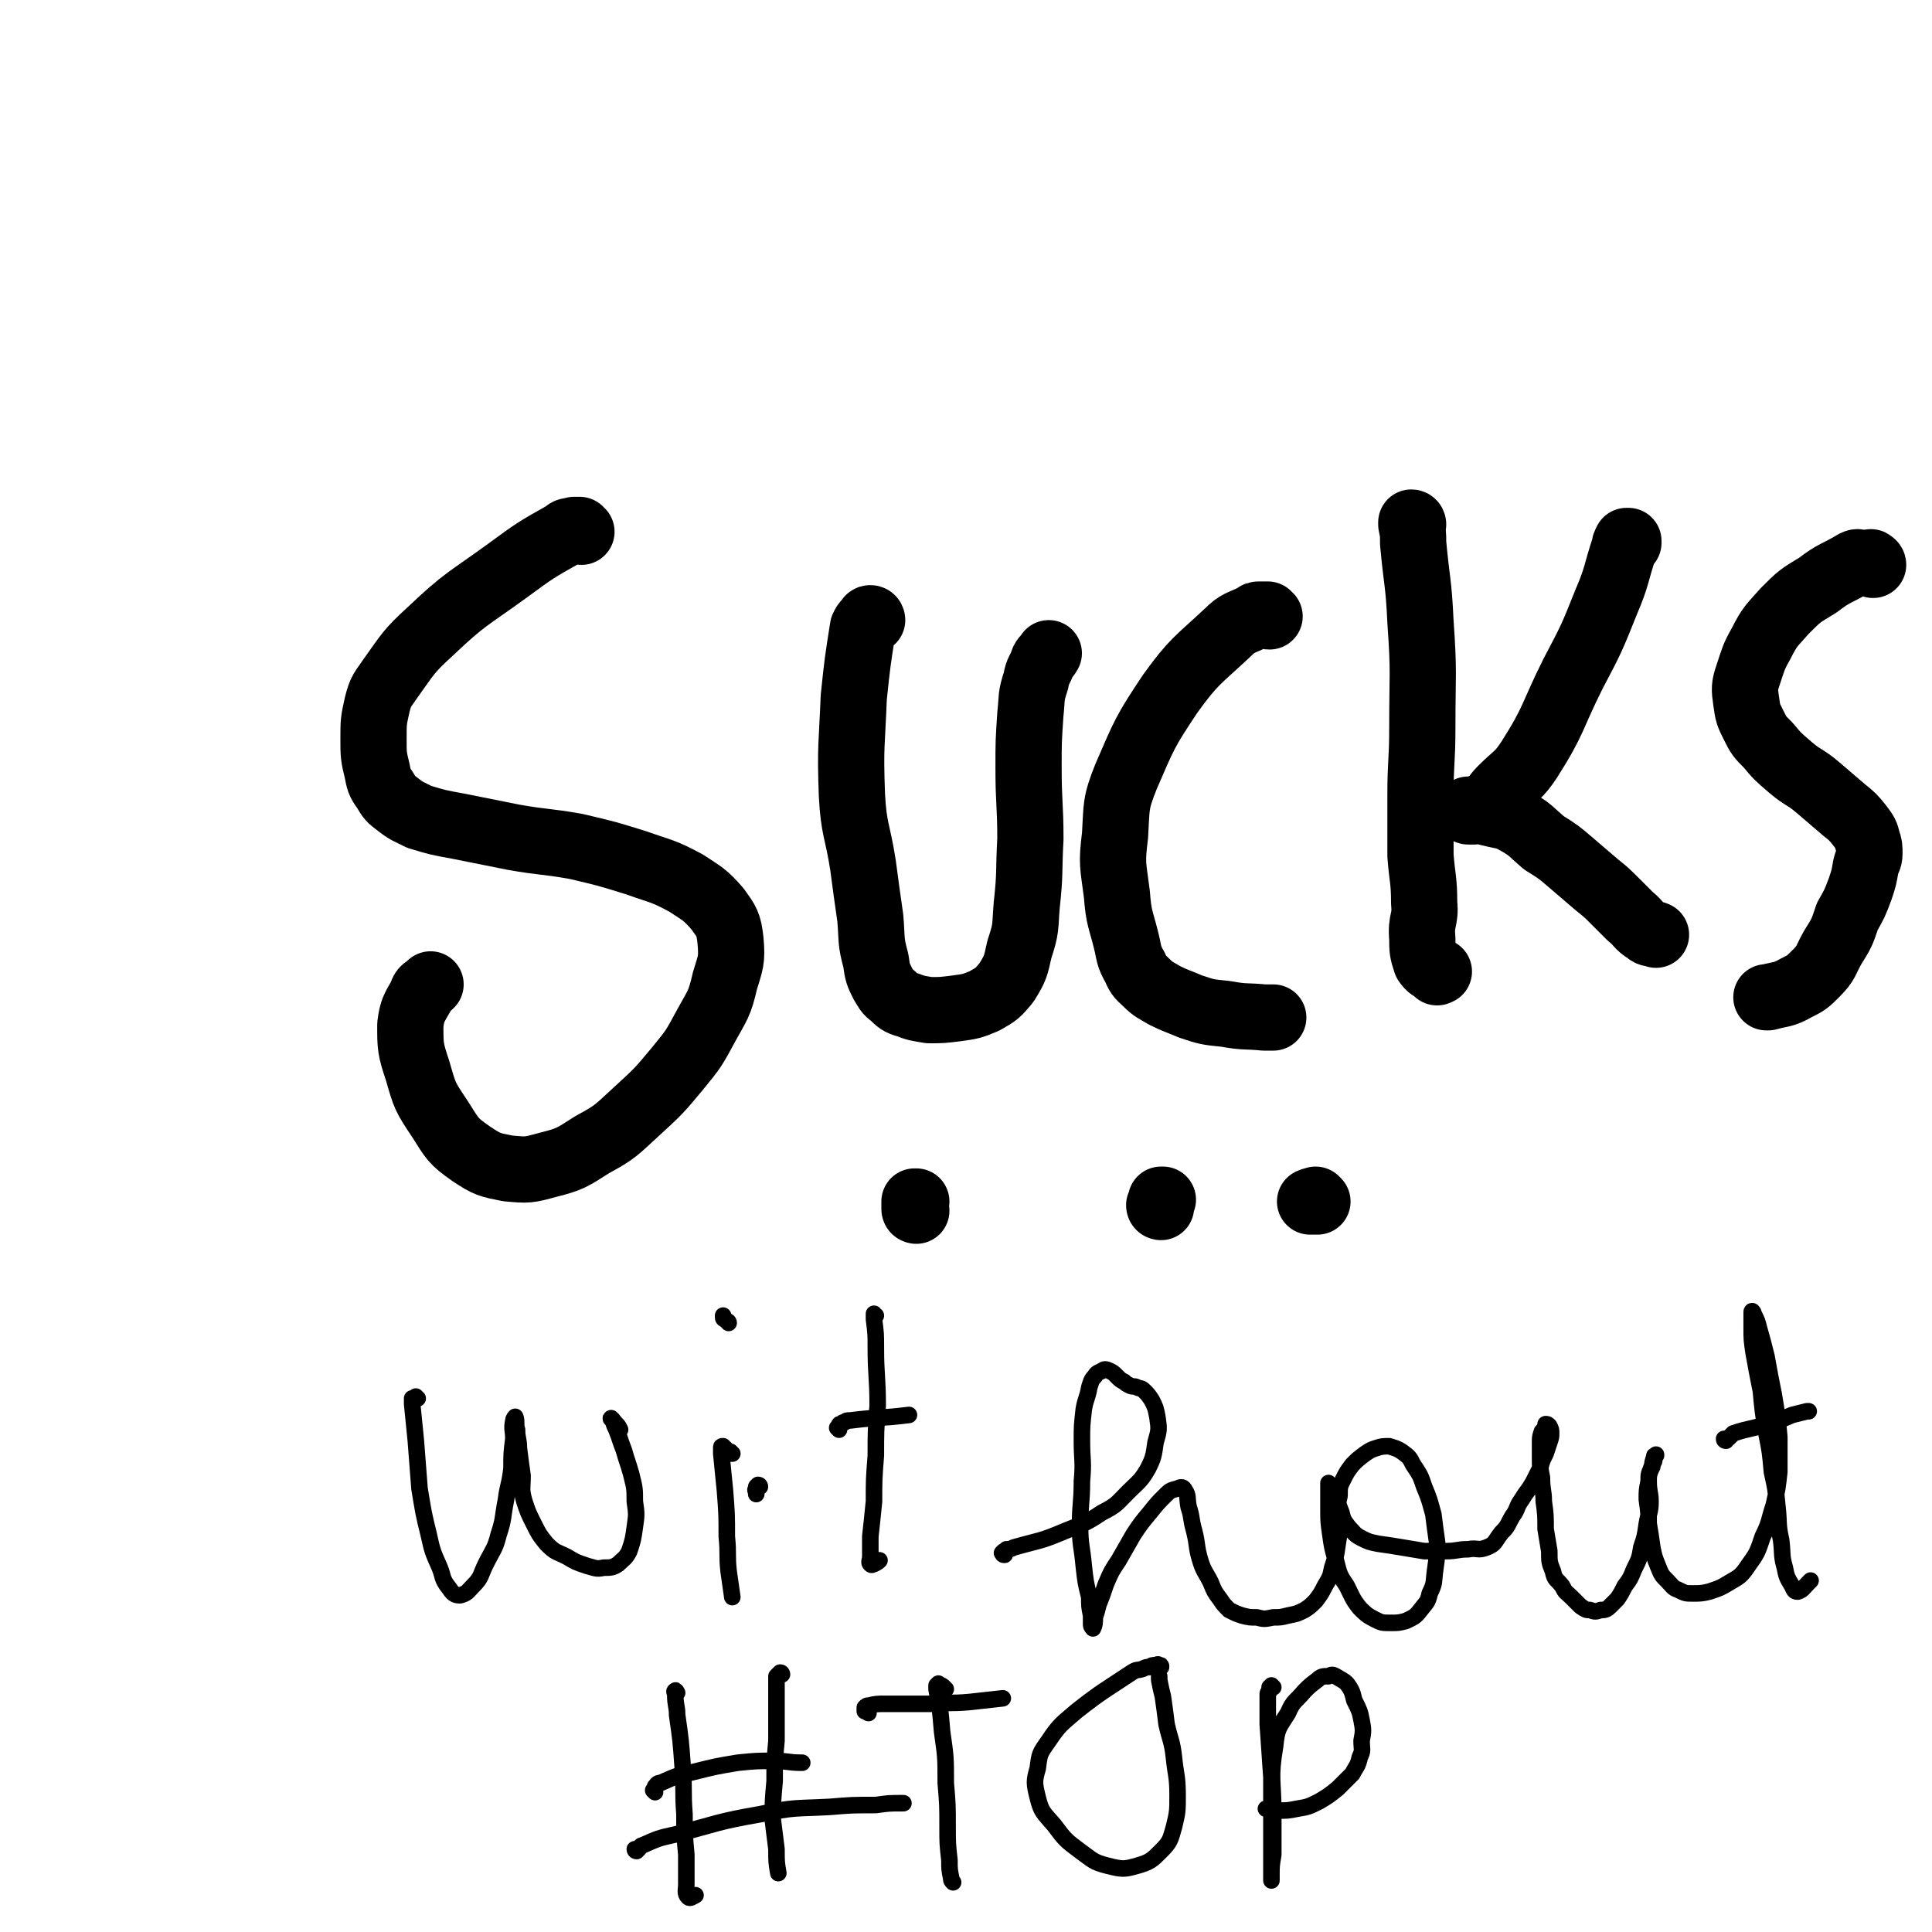
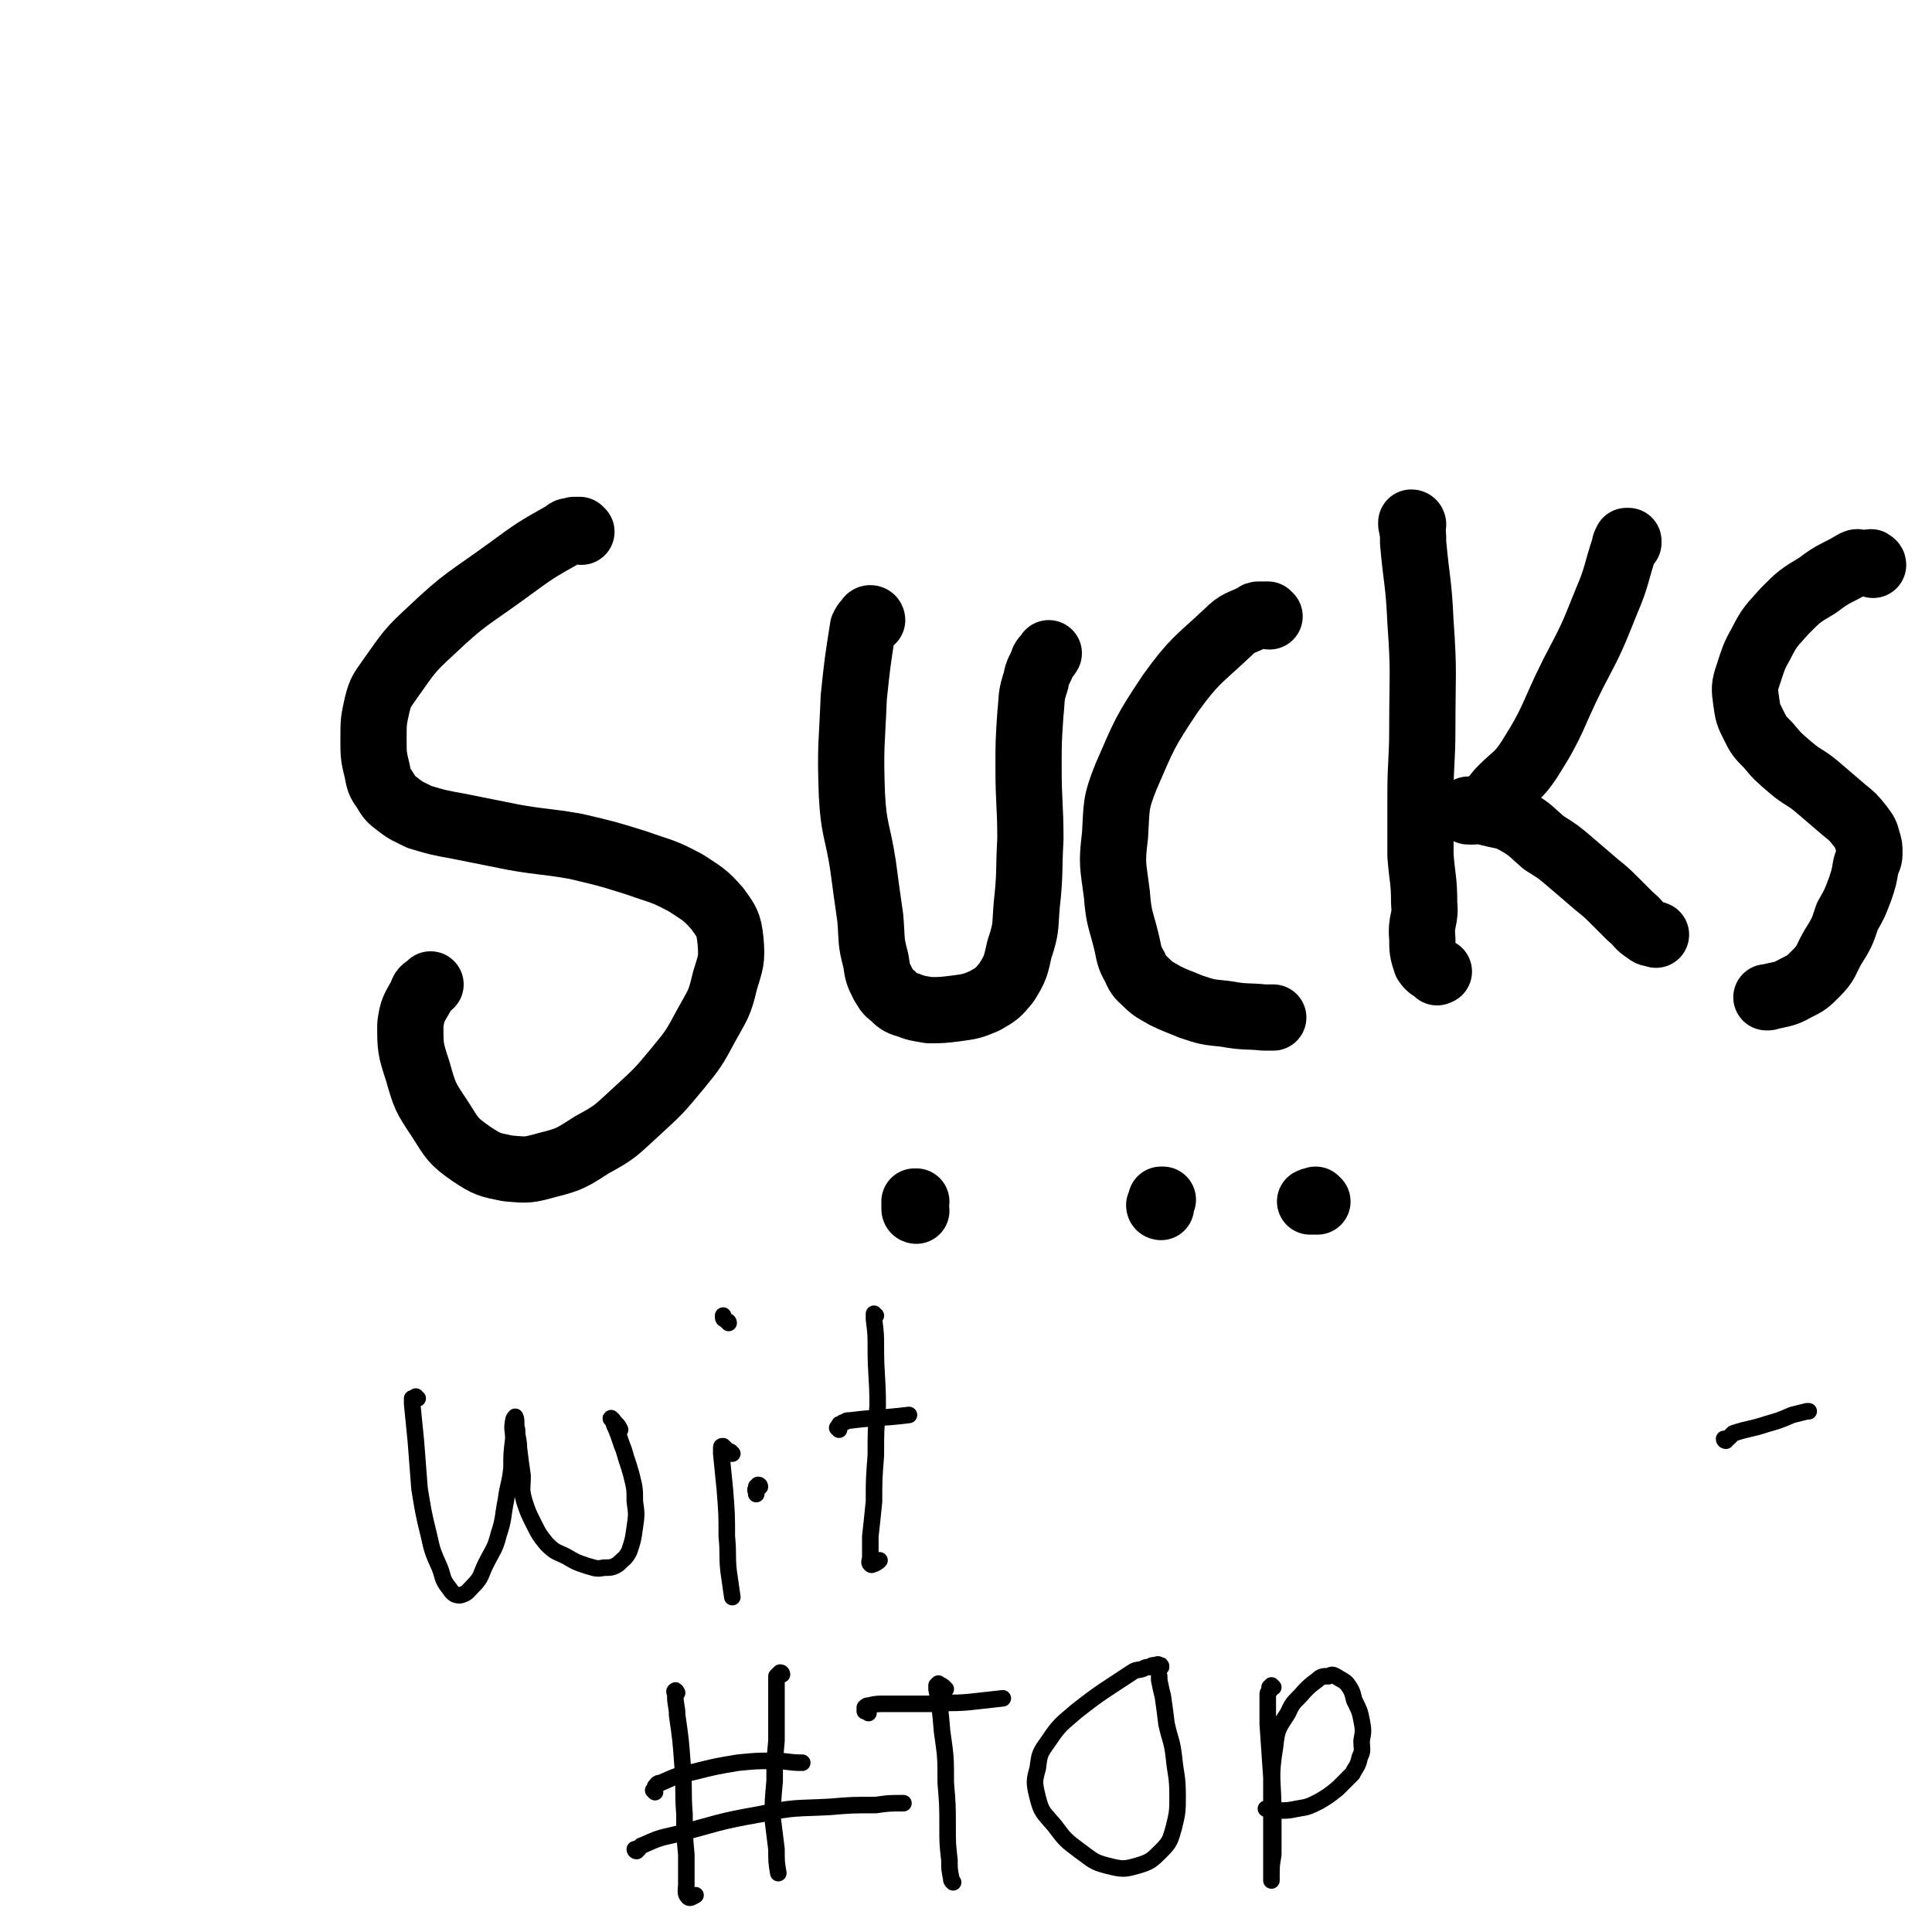
<svg xmlns="http://www.w3.org/2000/svg" viewBox="0 0 1050 1050" version="1.1">
  <g fill="none" stroke="#000000" stroke-width="36" stroke-linecap="round" stroke-linejoin="round">
    <path d="M316,289c-1,0 -1,-1 -1,-1 -1,0 0,0 0,0 -2,0 -2,0 -3,0 -3,1 -3,0 -5,2 -16,9 -16,9 -31,20 -22,16 -23,15 -42,33 -12,11 -12,12 -22,26 -4,6 -5,6 -7,14 -2,9 -2,9 -2,19 0,8 0,9 2,17 1,5 1,6 4,10 3,5 3,5 7,8 5,4 6,4 12,7 10,3 10,3 21,5 15,3 15,3 30,6 17,3 17,2 34,5 17,4 17,4 33,9 14,5 14,4 27,11 9,6 10,6 17,14 5,7 6,8 7,17 1,11 0,12 -3,22 -3,13 -4,13 -10,24 -7,13 -7,13 -16,24 -10,12 -10,12 -22,23 -11,10 -11,11 -24,18 -11,7 -12,8 -24,11 -11,3 -11,3 -22,2 -10,-2 -11,-2 -20,-8 -10,-7 -10,-8 -17,-19 -8,-12 -8,-12 -12,-26 -4,-12 -4,-13 -4,-25 1,-8 2,-9 6,-16 1,-4 2,-3 5,-6 " />
    <path d="M474,337c0,0 0,-1 -1,-1 -1,0 -1,1 -2,2 -1,1 -1,1 -2,3 -3,19 -3,19 -5,38 -1,26 -2,26 -1,53 1,19 3,19 6,38 2,15 2,15 4,29 1,12 0,12 3,23 1,7 1,7 4,13 2,3 2,4 5,6 3,3 4,4 8,5 5,2 6,2 12,3 7,0 7,0 15,-1 7,-1 8,-1 15,-4 7,-4 7,-4 12,-10 5,-8 5,-9 7,-18 4,-12 3,-12 4,-24 2,-18 1,-18 2,-36 0,-19 -1,-19 -1,-39 0,-14 0,-14 1,-29 1,-9 0,-9 3,-18 1,-6 2,-5 4,-11 1,-2 2,-2 3,-4 " />
    <path d="M690,335c-1,0 -1,0 -1,-1 -1,0 -1,0 -1,0 -1,0 -1,0 -3,0 -2,0 -2,0 -3,1 -8,4 -9,3 -15,9 -16,15 -18,15 -31,33 -14,21 -14,22 -24,45 -6,15 -5,16 -6,32 -2,16 -1,16 1,32 1,13 2,13 5,25 2,8 1,8 5,15 2,5 3,5 6,8 4,4 5,4 10,7 6,3 7,3 14,6 9,3 9,3 19,4 11,2 11,1 21,2 3,0 3,0 5,0 " />
    <path d="M768,285c0,0 0,-1 -1,-1 0,0 0,1 0,1 1,5 1,5 1,10 2,22 3,21 4,43 2,28 1,28 1,57 0,19 -1,19 -1,37 0,16 0,16 0,33 1,13 2,13 2,26 1,9 -2,9 -1,19 0,6 0,7 2,13 2,3 3,3 6,5 0,1 0,0 1,0 " />
    <path d="M885,295c0,0 -1,-1 -1,-1 0,0 1,0 1,0 0,0 -1,0 -1,0 -1,2 -1,2 -1,3 -5,15 -4,16 -10,30 -8,20 -8,20 -18,39 -12,24 -10,25 -24,47 -6,9 -7,8 -15,16 -4,4 -3,5 -8,8 -3,2 -3,2 -7,4 -2,0 -2,0 -3,0 -1,0 0,-1 0,-1 2,0 2,0 4,0 4,1 4,1 8,2 8,2 8,1 15,5 7,4 7,5 14,11 8,5 8,5 15,11 7,6 7,6 14,12 5,4 5,4 10,9 4,4 4,4 8,8 5,4 4,5 9,8 2,2 3,1 5,2 " />
    <path d="M1018,307c0,-1 -1,-1 -1,-1 0,-1 -1,0 -1,0 -1,0 -1,0 -2,0 -1,0 -1,0 -2,0 -2,0 -2,-1 -4,0 -10,6 -11,5 -20,12 -10,6 -10,6 -18,14 -7,8 -8,8 -13,18 -4,7 -4,8 -7,17 -2,6 -2,7 -1,14 1,7 1,7 4,13 3,6 3,6 8,11 5,6 5,6 12,12 7,6 8,5 15,11 7,6 7,6 14,12 5,4 5,4 9,9 3,4 3,4 4,8 1,3 1,3 1,7 0,3 -1,3 -2,7 -1,6 -1,6 -3,12 -3,8 -3,8 -7,15 -3,9 -3,9 -8,17 -4,7 -3,8 -9,14 -5,5 -5,5 -11,8 -7,4 -8,3 -15,5 0,0 0,0 -1,0 " />
    <path d="M498,658c0,0 -1,0 -1,-1 0,0 0,0 0,-1 0,-1 0,-1 0,-1 0,-1 0,-1 0,-2 0,0 1,0 1,0 " />
    <path d="M631,656c0,0 -1,0 -1,-1 0,0 1,0 1,0 0,-1 0,-1 0,-1 0,-1 0,-1 0,-1 0,-1 0,-1 0,-1 0,0 0,0 1,0 " />
    <path d="M716,653c0,0 0,0 -1,-1 0,0 0,1 0,1 -1,0 -1,0 -2,0 0,-1 0,0 -1,0 0,0 0,0 0,0 " />
  </g>
  <g fill="none" stroke="#000000" stroke-width="9" stroke-linecap="round" stroke-linejoin="round">
    <path d="M227,760c0,0 -1,0 -1,-1 0,0 0,1 -1,1 0,0 0,0 -1,0 0,1 0,2 0,3 1,10 1,10 2,20 1,13 1,13 2,26 2,12 2,13 5,25 2,9 2,9 6,18 2,5 1,6 5,11 2,3 3,4 6,4 4,-1 4,-2 7,-5 5,-5 4,-6 7,-12 4,-8 5,-8 7,-16 3,-9 2,-9 4,-19 1,-8 2,-8 3,-17 0,-8 0,-8 1,-16 0,-5 -1,-5 0,-10 0,-1 1,-2 1,-2 1,2 0,4 1,7 0,5 1,5 1,10 1,8 1,8 2,15 0,7 -1,7 1,14 2,6 2,6 5,12 3,6 3,6 7,11 5,5 5,4 11,7 5,3 5,3 11,5 4,1 5,2 9,1 4,0 5,0 8,-2 3,-3 4,-3 6,-7 2,-6 2,-6 3,-13 1,-7 1,-7 0,-14 0,-7 0,-7 -2,-15 -2,-7 -2,-6 -4,-13 -2,-5 -2,-6 -4,-11 -1,-2 -1,-2 -2,-5 -1,-1 -1,-2 -1,-1 1,0 1,1 3,3 1,1 1,1 2,3 " />
    <path d="M413,808c0,0 0,-1 -1,-1 0,0 0,0 -1,1 0,0 0,0 0,1 -1,1 0,1 0,2 0,1 0,1 0,1 " />
    <path d="M396,719c0,-1 -1,-1 -1,-1 -1,-1 -1,-1 -1,-1 0,0 -1,0 -1,-1 0,0 0,0 0,-1 " />
    <path d="M476,715c-1,0 -1,-1 -1,-1 0,0 0,0 0,1 0,1 0,1 0,2 1,8 1,8 1,15 0,16 1,16 1,32 -1,14 -1,14 -1,27 -1,13 -1,13 -1,25 -1,10 -1,10 -2,19 0,5 0,5 0,11 0,2 -1,3 0,4 1,1 1,0 2,0 2,-1 2,-1 3,-2 " />
    <path d="M398,790c-1,0 -1,0 -1,-1 0,0 -1,0 -1,0 0,0 0,0 -1,-1 0,0 0,0 -1,-1 -1,0 -1,0 -1,-1 -1,0 -1,0 -1,1 0,0 0,0 0,1 0,1 0,1 0,2 1,10 1,10 2,20 1,13 1,13 1,25 1,10 0,10 1,19 1,7 1,7 2,14 " />
    <path d="M456,777c0,0 0,0 -1,-1 0,0 1,0 1,0 0,-1 0,-1 0,-1 0,-1 0,-1 1,-1 1,-1 1,-1 2,-1 1,-1 1,-1 3,-1 16,-2 16,-1 32,-3 " />
-     <path d="M546,845c-1,0 -1,0 -1,-1 -1,0 0,0 0,0 0,0 0,-1 1,-1 0,0 0,0 1,-1 2,0 2,0 4,-1 14,-4 14,-3 28,-9 10,-4 11,-4 20,-10 8,-4 8,-5 14,-11 6,-6 7,-6 11,-13 3,-6 3,-7 4,-14 2,-7 2,-7 1,-14 -1,-5 -1,-5 -3,-9 -2,-3 -2,-3 -4,-5 -2,-2 -2,-1 -4,-2 -2,-1 -2,0 -4,-1 -2,-1 -2,-1 -3,-2 -2,-1 -2,-1 -4,-3 -2,-2 -2,-2 -4,-3 -2,-1 -3,-1 -4,0 -2,1 -3,1 -4,3 -2,2 -2,3 -3,6 -1,6 -2,6 -3,12 -1,9 -1,9 -1,17 0,11 1,11 0,22 0,12 -1,12 -1,24 0,11 1,11 2,22 1,9 1,9 3,17 0,5 0,5 1,10 0,3 0,3 0,5 0,1 1,2 1,2 1,-2 1,-3 1,-6 1,-3 1,-3 2,-7 2,-5 2,-5 4,-11 3,-7 3,-7 7,-13 4,-7 4,-7 8,-14 4,-6 4,-6 9,-12 4,-5 4,-5 8,-9 3,-3 3,-3 7,-4 2,-1 3,-1 4,1 2,3 1,4 2,9 2,6 1,6 3,13 2,8 1,8 3,15 2,7 3,7 6,13 2,5 2,5 5,9 2,3 2,3 5,6 4,2 4,2 7,3 4,1 4,1 8,1 4,1 4,1 9,0 4,0 4,0 8,-1 5,-1 5,-1 9,-3 3,-2 3,-2 6,-5 3,-4 3,-4 5,-8 3,-5 3,-5 4,-10 2,-6 2,-6 3,-13 1,-6 1,-6 1,-13 0,-5 -1,-5 -2,-10 -1,-4 -1,-4 -3,-7 0,-2 -1,-2 -1,-3 0,0 0,0 0,0 0,3 0,3 0,5 0,5 0,5 0,9 0,7 0,7 1,14 1,7 1,7 3,14 2,8 2,8 6,14 3,6 3,7 7,12 3,3 4,4 8,6 4,2 4,2 9,2 4,0 4,0 8,-1 4,-2 5,-2 8,-6 3,-4 4,-4 5,-9 3,-6 2,-6 3,-13 1,-7 1,-7 1,-15 -1,-7 -1,-7 -2,-15 -2,-7 -2,-8 -5,-15 -2,-6 -2,-6 -6,-12 -2,-4 -2,-4 -6,-7 -3,-2 -4,-2 -7,-3 -3,0 -4,0 -7,1 -3,1 -3,1 -6,3 -4,3 -4,3 -7,6 -3,4 -3,4 -5,8 -2,4 -2,4 -2,9 -1,4 -1,4 1,9 1,4 1,4 4,8 3,3 3,4 7,6 4,2 4,2 9,3 7,1 7,1 13,2 6,1 6,1 12,2 6,0 6,0 12,0 6,0 6,-1 12,-1 5,-1 5,1 10,-1 5,-2 4,-3 8,-8 4,-4 3,-4 6,-9 3,-4 2,-5 5,-9 3,-5 3,-4 6,-9 2,-4 2,-4 4,-8 1,-4 1,-4 3,-8 1,-3 1,-3 2,-6 1,-3 1,-3 1,-5 0,-2 0,-2 -1,-4 -1,-1 -1,-1 -2,-1 0,0 0,1 0,1 -1,2 -1,2 -2,3 -1,3 -1,3 -1,6 0,4 0,4 0,8 0,6 0,6 1,11 0,7 1,7 1,13 1,7 1,8 1,15 1,6 1,6 2,12 0,6 0,6 2,11 1,5 2,4 5,8 2,4 2,3 5,6 3,3 3,3 5,5 3,2 3,2 5,2 3,1 3,1 6,0 2,0 3,0 5,-2 2,-2 2,-2 4,-4 2,-3 2,-3 4,-7 3,-4 3,-4 5,-9 3,-6 3,-6 4,-12 2,-6 2,-6 3,-13 1,-6 2,-6 2,-12 0,-5 -1,-5 -1,-11 0,-3 0,-3 1,-6 1,-3 1,-3 2,-5 0,-2 0,-2 1,-3 0,0 0,-1 0,0 -1,0 -1,0 -1,1 -1,3 -1,3 -1,5 -2,4 -2,4 -2,8 -1,5 -1,5 -1,10 1,7 1,7 1,13 1,6 1,6 2,13 1,5 1,5 3,10 2,5 2,5 5,8 3,3 3,4 6,5 4,2 4,2 8,2 4,0 5,0 9,-1 6,-2 6,-2 11,-5 5,-3 6,-3 10,-9 5,-7 5,-7 8,-16 4,-8 3,-8 6,-17 2,-9 2,-9 3,-18 0,-10 0,-10 0,-19 -1,-11 -1,-11 -3,-23 -2,-10 -2,-10 -4,-21 -2,-8 -2,-8 -4,-15 -1,-4 -1,-4 -3,-8 0,-1 -1,-2 -1,-1 0,0 0,1 0,2 0,3 0,3 0,7 0,6 0,6 1,13 2,11 2,11 4,21 1,11 1,11 3,23 2,10 2,10 3,21 2,9 2,9 3,19 1,9 0,9 2,18 1,8 0,8 2,15 1,5 1,5 4,10 1,2 1,3 3,3 3,-1 3,-2 6,-5 0,0 0,0 1,-1 " />
    <path d="M938,783c0,0 -1,0 -1,-1 0,0 1,0 1,0 1,0 1,0 2,-1 1,-1 1,-1 2,-2 9,-3 9,-2 18,-5 7,-2 7,-2 14,-5 4,-1 4,-1 8,-2 0,0 0,0 1,0 " />
    <path d="M368,920c0,0 -1,-2 -1,-1 -1,0 0,1 0,2 0,6 1,6 1,11 2,14 2,14 3,28 1,13 0,13 1,26 0,11 0,11 1,22 0,8 0,8 0,16 0,3 -1,5 1,7 1,1 2,0 4,-1 " />
    <path d="M425,910c0,0 0,-1 -1,-1 0,0 0,0 -1,1 -1,1 -1,1 -1,1 0,2 0,2 0,4 0,16 0,16 0,31 -1,11 -1,11 -1,22 -1,11 -1,11 -1,21 1,8 1,8 2,16 0,7 0,7 1,13 " />
    <path d="M356,974c0,0 -1,-1 -1,-1 0,0 1,0 1,0 0,0 0,0 0,-1 0,0 0,-1 0,-1 1,-1 1,-2 3,-2 9,-4 9,-4 18,-6 12,-3 12,-3 24,-5 10,-1 10,-1 20,-1 7,0 7,1 15,1 " />
    <path d="M346,1006c0,0 -1,0 -1,-1 1,0 1,0 2,0 1,-1 1,-2 2,-2 9,-4 9,-4 18,-6 23,-6 23,-7 46,-11 19,-4 19,-3 38,-4 12,-1 12,-1 25,-1 7,-1 7,-1 15,-1 " />
    <path d="M514,918c0,0 0,0 -1,-1 0,0 0,0 0,0 -1,-1 -1,-1 -2,-1 0,0 0,0 -1,-1 0,0 0,0 -1,1 0,1 0,1 0,2 2,11 2,11 3,23 2,14 2,14 2,28 1,12 1,12 1,24 0,9 0,9 1,18 0,5 0,5 1,10 0,1 0,1 1,2 " />
    <path d="M472,931c0,0 -1,-1 -1,-1 0,0 -1,0 -1,0 0,-1 0,-1 0,-1 0,-1 0,-1 0,-1 1,-1 1,-1 2,-1 4,-1 5,-1 9,-1 13,0 13,0 25,0 10,-1 10,0 21,-1 9,-1 9,-1 18,-2 " />
    <path d="M631,906c0,-1 0,-1 -1,-1 -1,-1 -1,0 -2,0 -2,0 -2,0 -3,1 -2,0 -2,0 -4,1 -3,1 -3,0 -6,2 -15,10 -16,10 -30,21 -8,7 -9,7 -15,16 -5,7 -5,7 -6,15 -2,7 -2,8 0,16 2,8 3,8 9,15 6,8 6,8 14,14 7,5 7,6 15,8 8,2 9,2 16,0 7,-2 8,-3 13,-8 5,-5 5,-6 7,-13 2,-8 2,-9 2,-17 0,-11 -1,-11 -2,-21 -1,-9 -2,-9 -4,-18 -1,-8 -1,-8 -2,-15 -1,-4 -1,-4 -2,-9 0,-1 0,-1 0,-2 " />
    <path d="M692,917c0,0 0,0 -1,-1 0,0 0,1 0,1 0,0 -1,0 -1,0 0,1 0,1 0,2 -1,1 -1,1 -1,2 0,8 0,8 0,16 1,15 1,15 2,29 0,12 0,12 0,23 0,10 0,10 0,19 0,5 0,5 0,11 0,1 0,3 0,3 0,0 0,-1 0,-3 0,-5 0,-5 1,-11 0,-11 0,-11 0,-23 0,-18 -2,-18 1,-36 1,-10 2,-10 7,-18 3,-7 4,-6 9,-12 3,-3 3,-3 7,-6 2,-2 3,-2 6,-2 2,-1 2,-1 4,0 3,2 4,2 6,4 3,4 3,5 4,9 3,6 3,6 4,11 1,5 1,6 0,11 0,5 1,5 -1,9 -1,5 -2,5 -4,9 -4,4 -4,4 -8,8 -5,4 -5,4 -10,7 -6,3 -6,3 -12,4 -5,1 -5,1 -11,1 -3,0 -3,0 -6,-1 " />
  </g>
</svg>